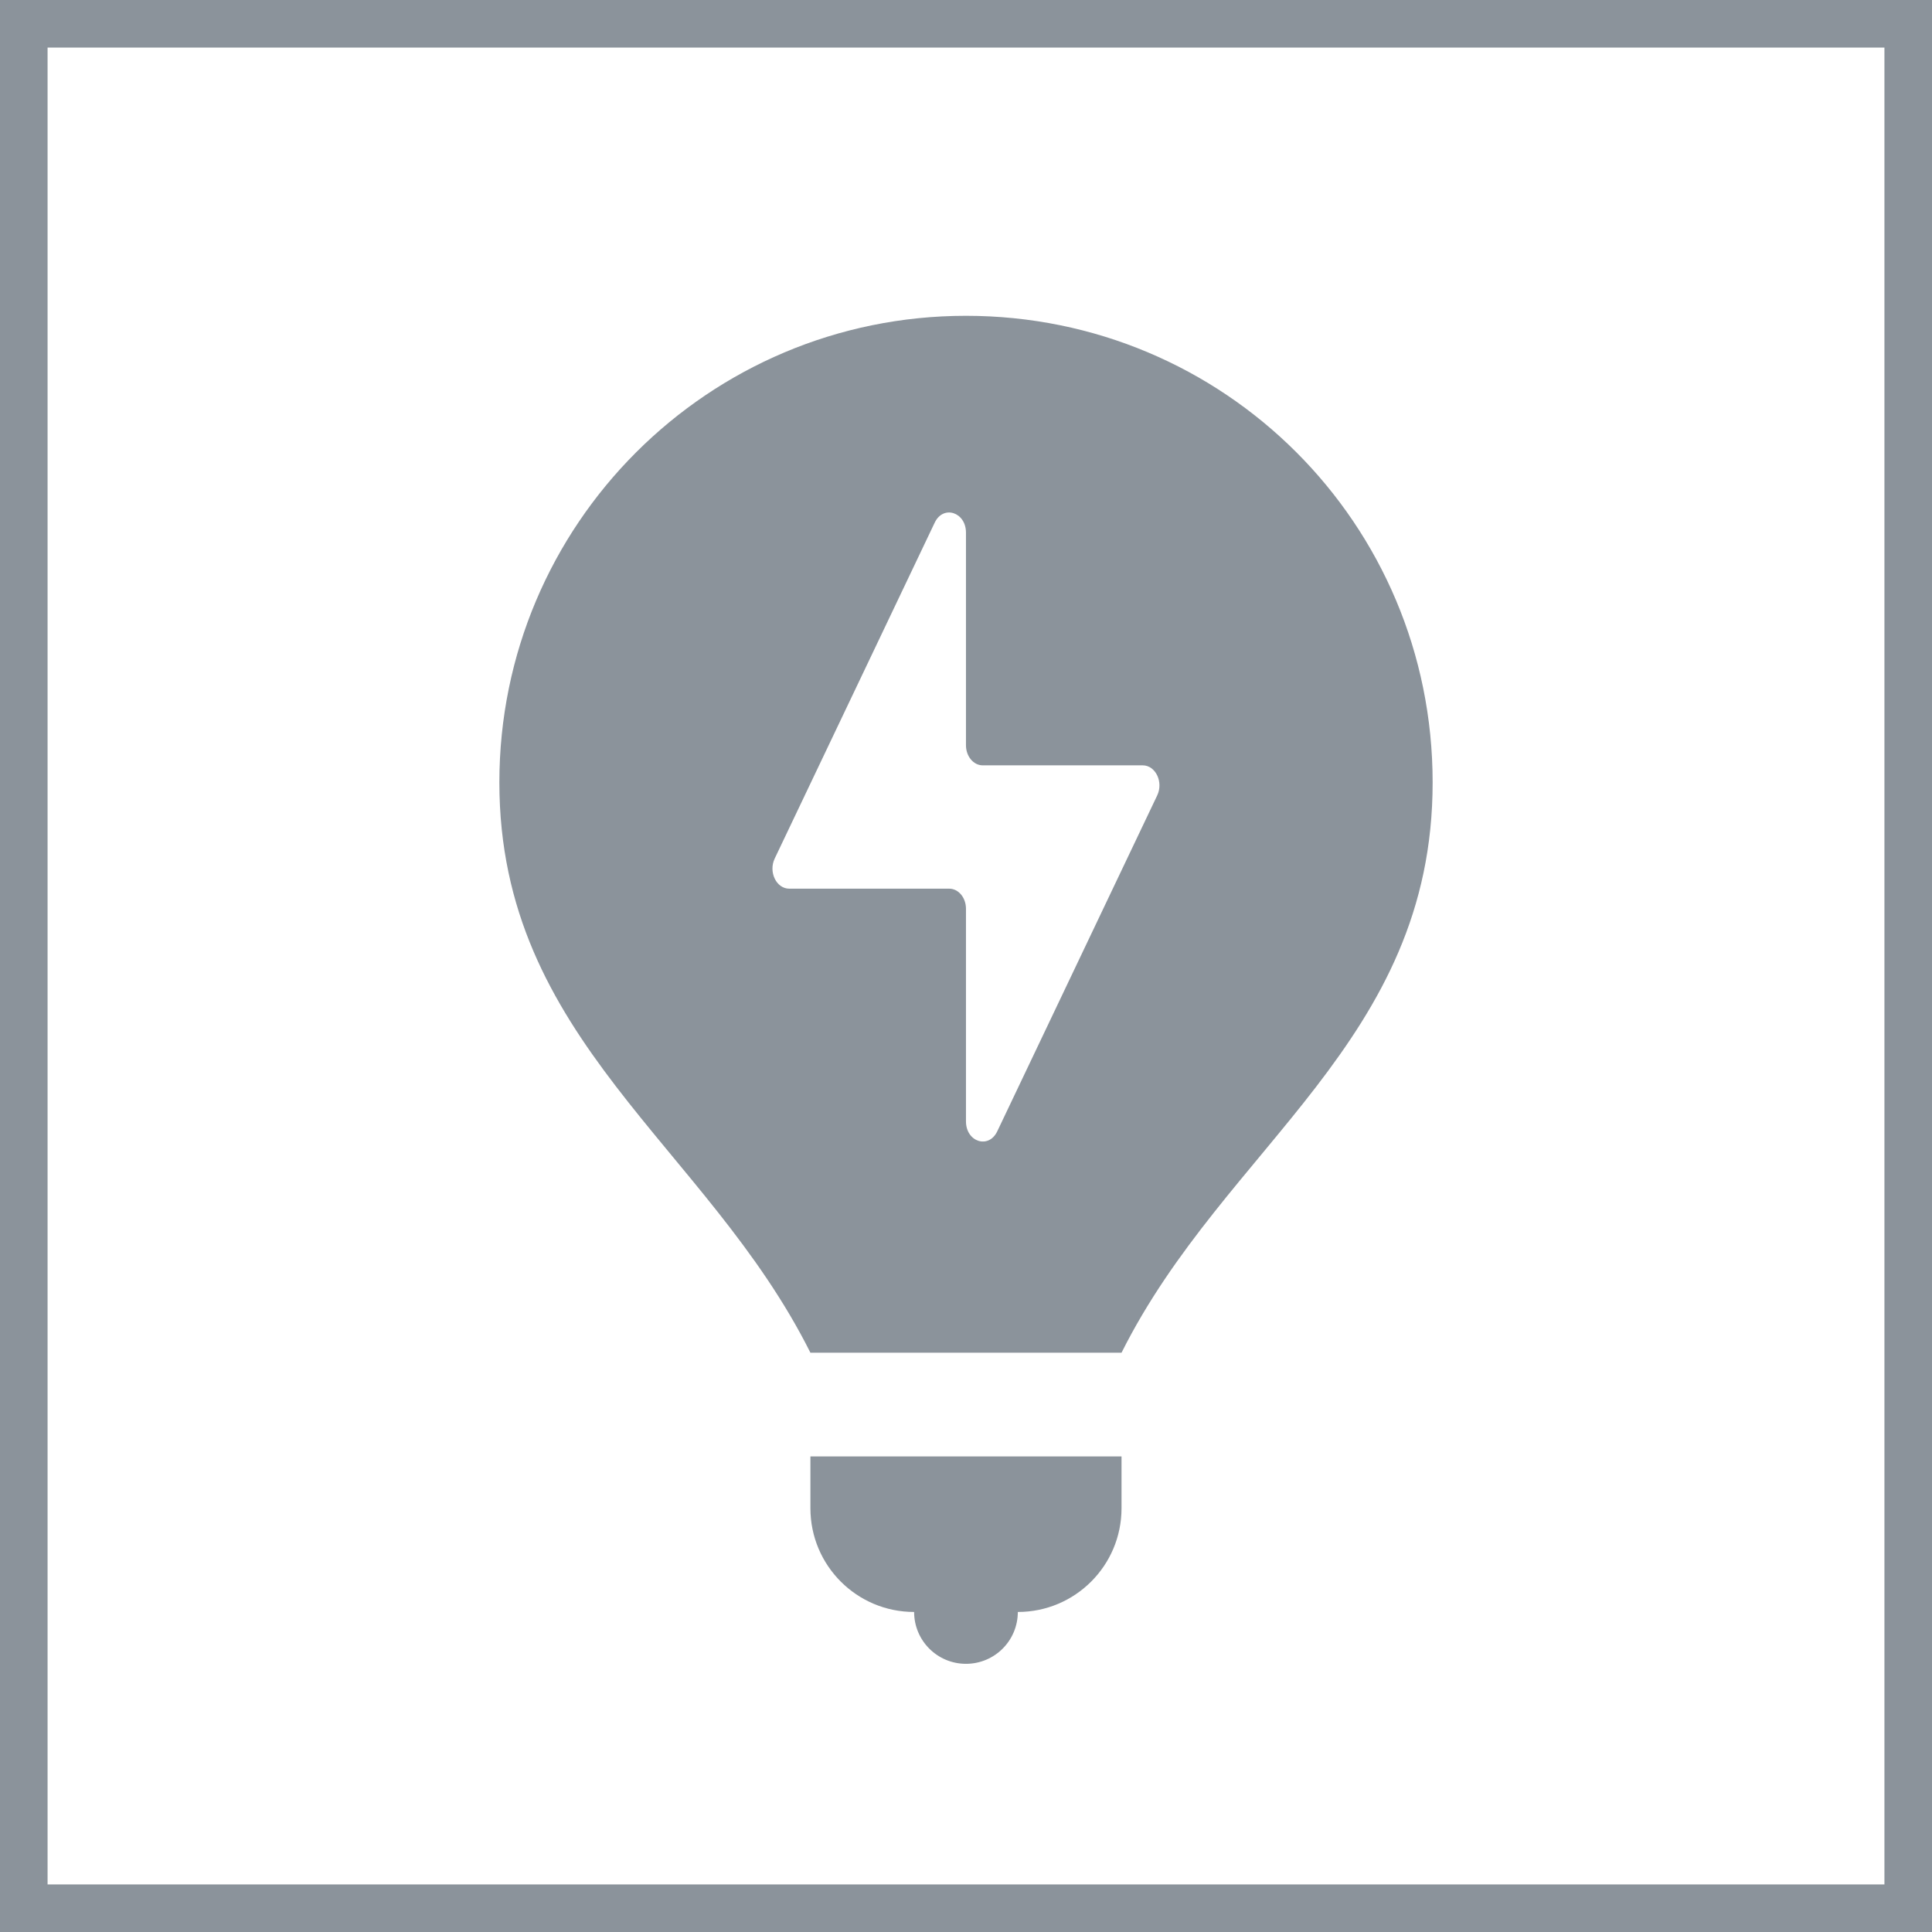
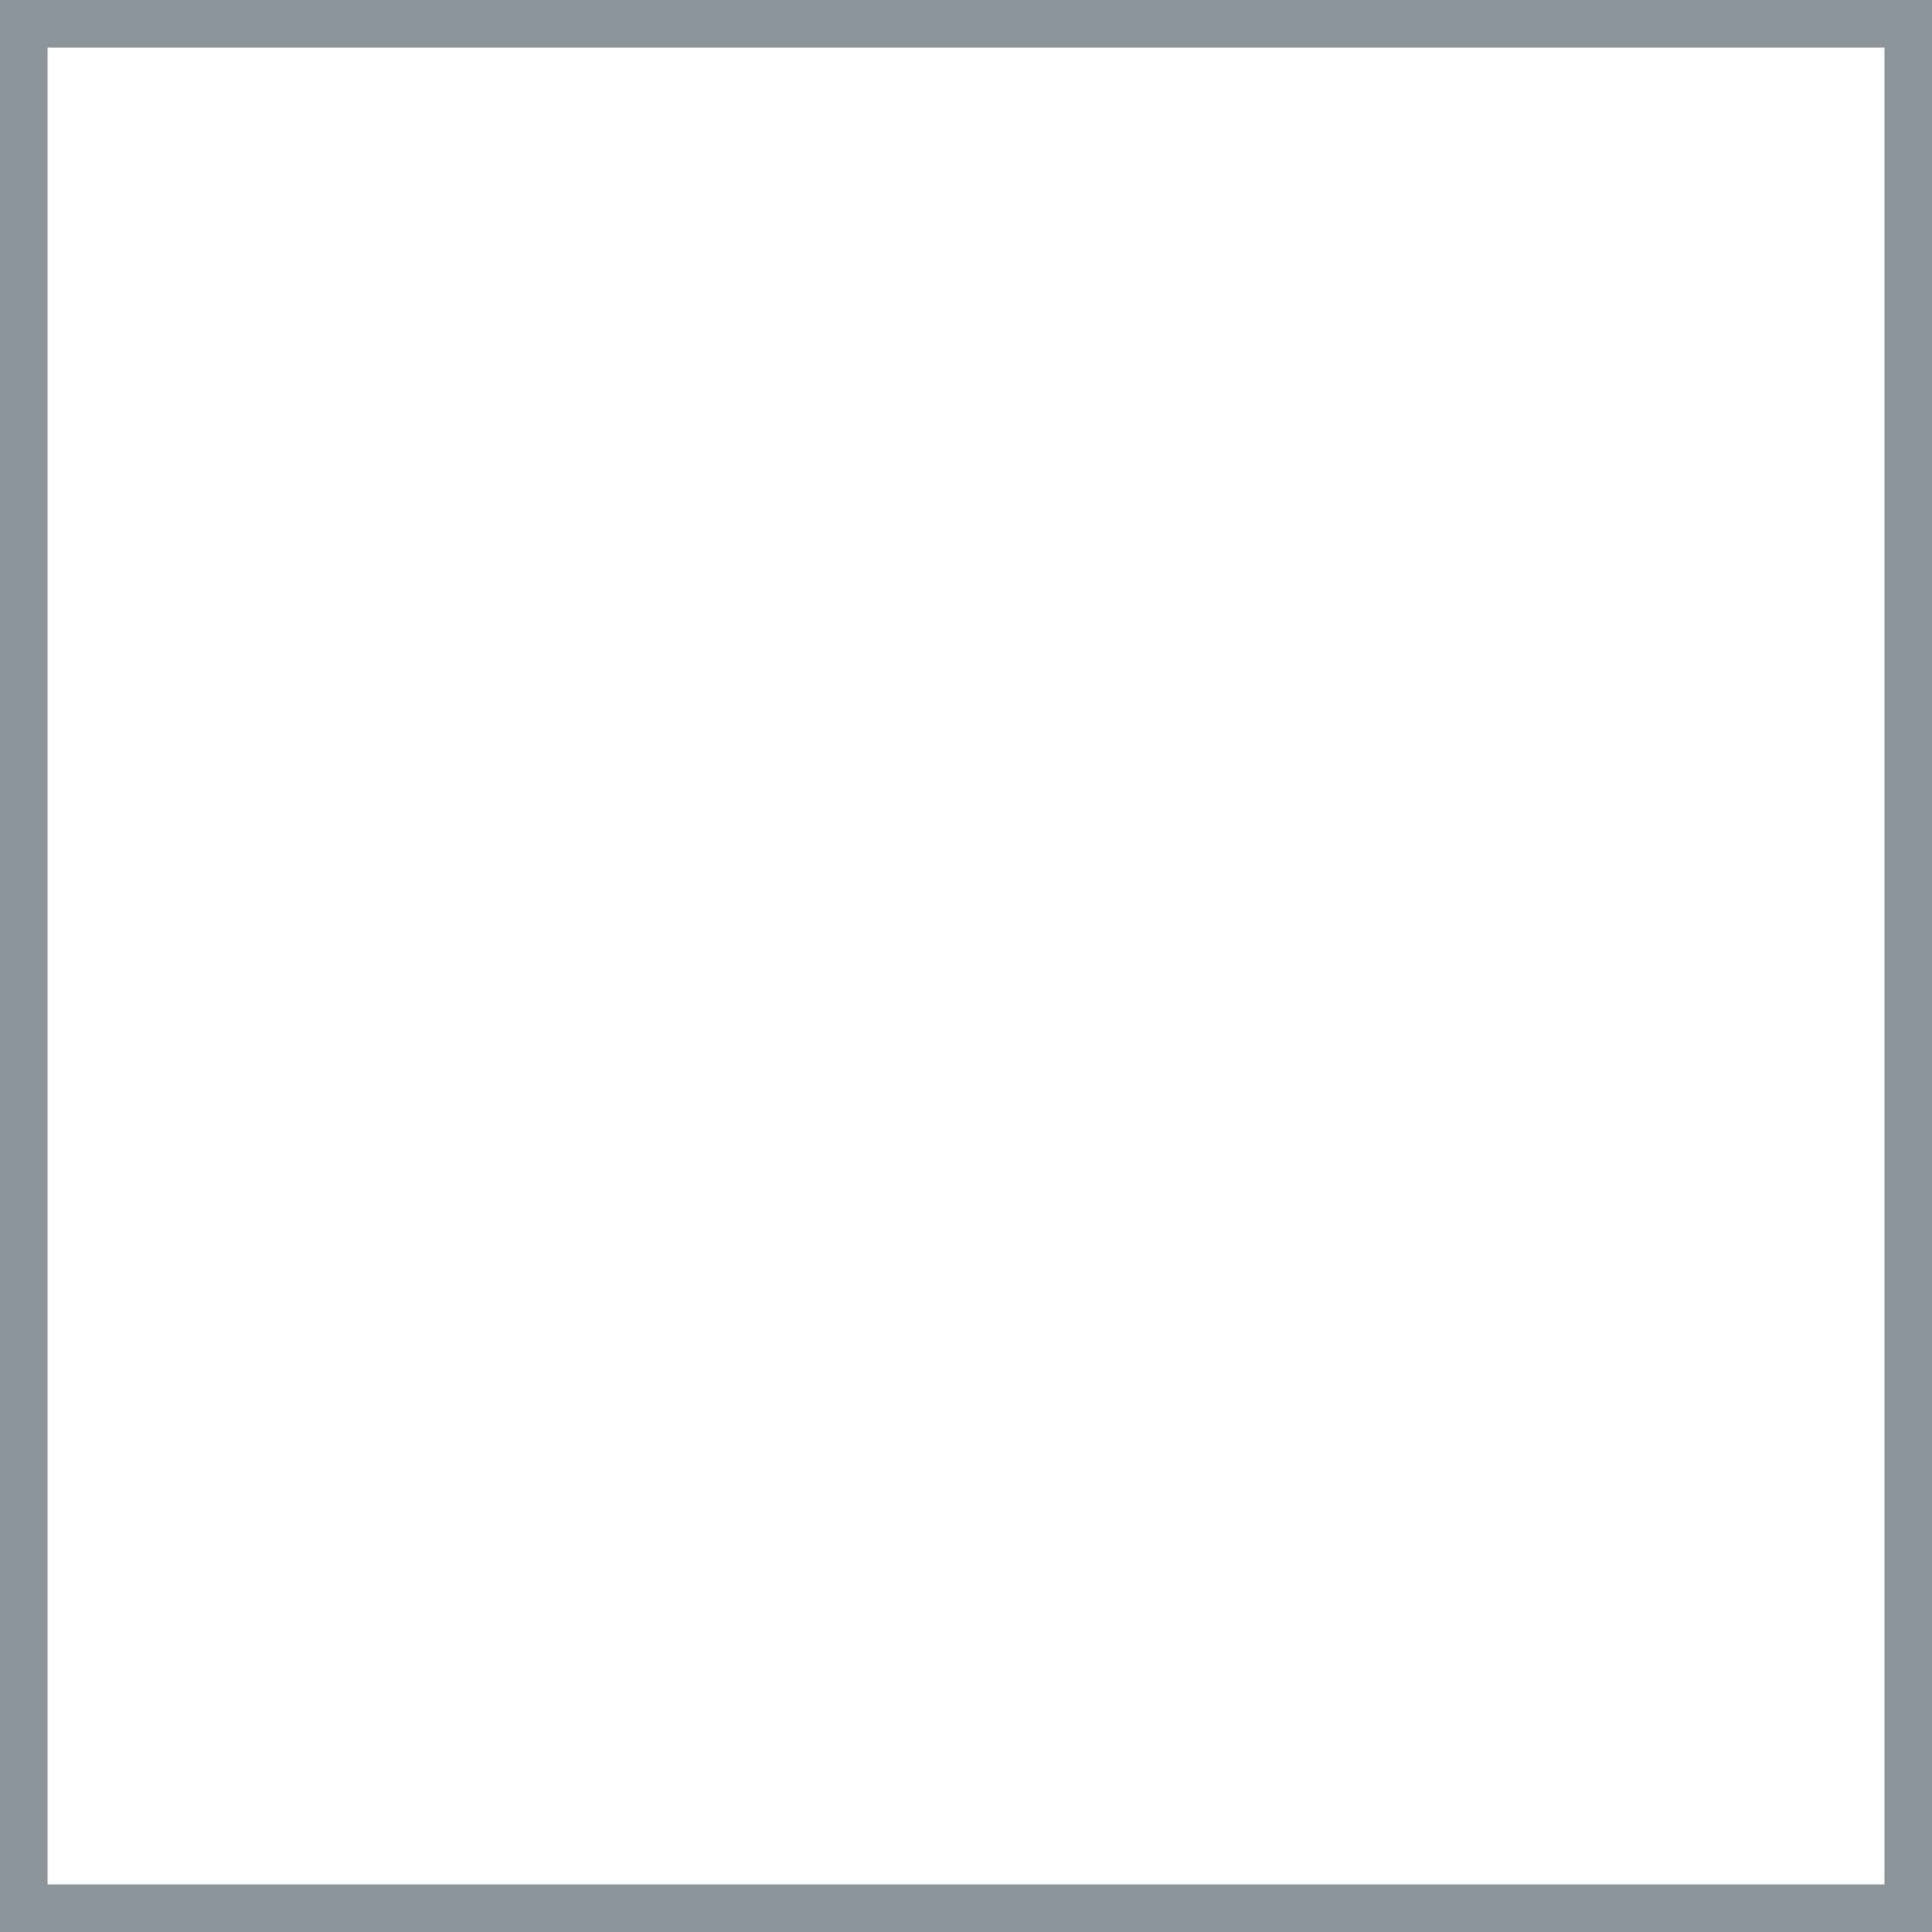
<svg xmlns="http://www.w3.org/2000/svg" id="Layer_2" viewBox="0 0 324.91 324.91">
  <defs>
    <style>.cls-1{fill:none;stroke:#8b939b;stroke-miterlimit:10;stroke-width:8px;}.cls-2{fill:#8b939b;stroke-width:0px;}</style>
  </defs>
  <g id="Ebene_1">
    <rect class="cls-1" x="4" y="4" width="316.91" height="316.91" />
-     <path class="cls-2" d="M162.45,53.11c-43.35,0-78.47,35.12-78.47,78.47s34.87,61.04,52.31,95.91h52.32c17.44-34.87,52.32-52.32,52.32-95.91s-35.12-78.47-78.47-78.47ZM194.61,133.77l-26.9,56.49c-1.44,3.02-5.26,1.79-5.26-1.68v-35.75c0-1.87-1.26-3.38-2.82-3.38h-26.9c-2.17,0-3.52-2.8-2.45-5.06l26.91-56.49c1.43-3.02,5.26-1.79,5.26,1.68v35.75c0,1.86,1.26,3.38,2.82,3.38h26.9c2.16,0,3.52,2.8,2.44,5.06ZM136.29,244.93v8.72c0,9.63,7.8,17.44,17.44,17.44,0,4.82,3.9,8.72,8.72,8.72s8.72-3.9,8.72-8.72c9.63,0,17.44-7.8,17.44-17.44v-8.72h-52.32Z" />
  </g>
</svg>